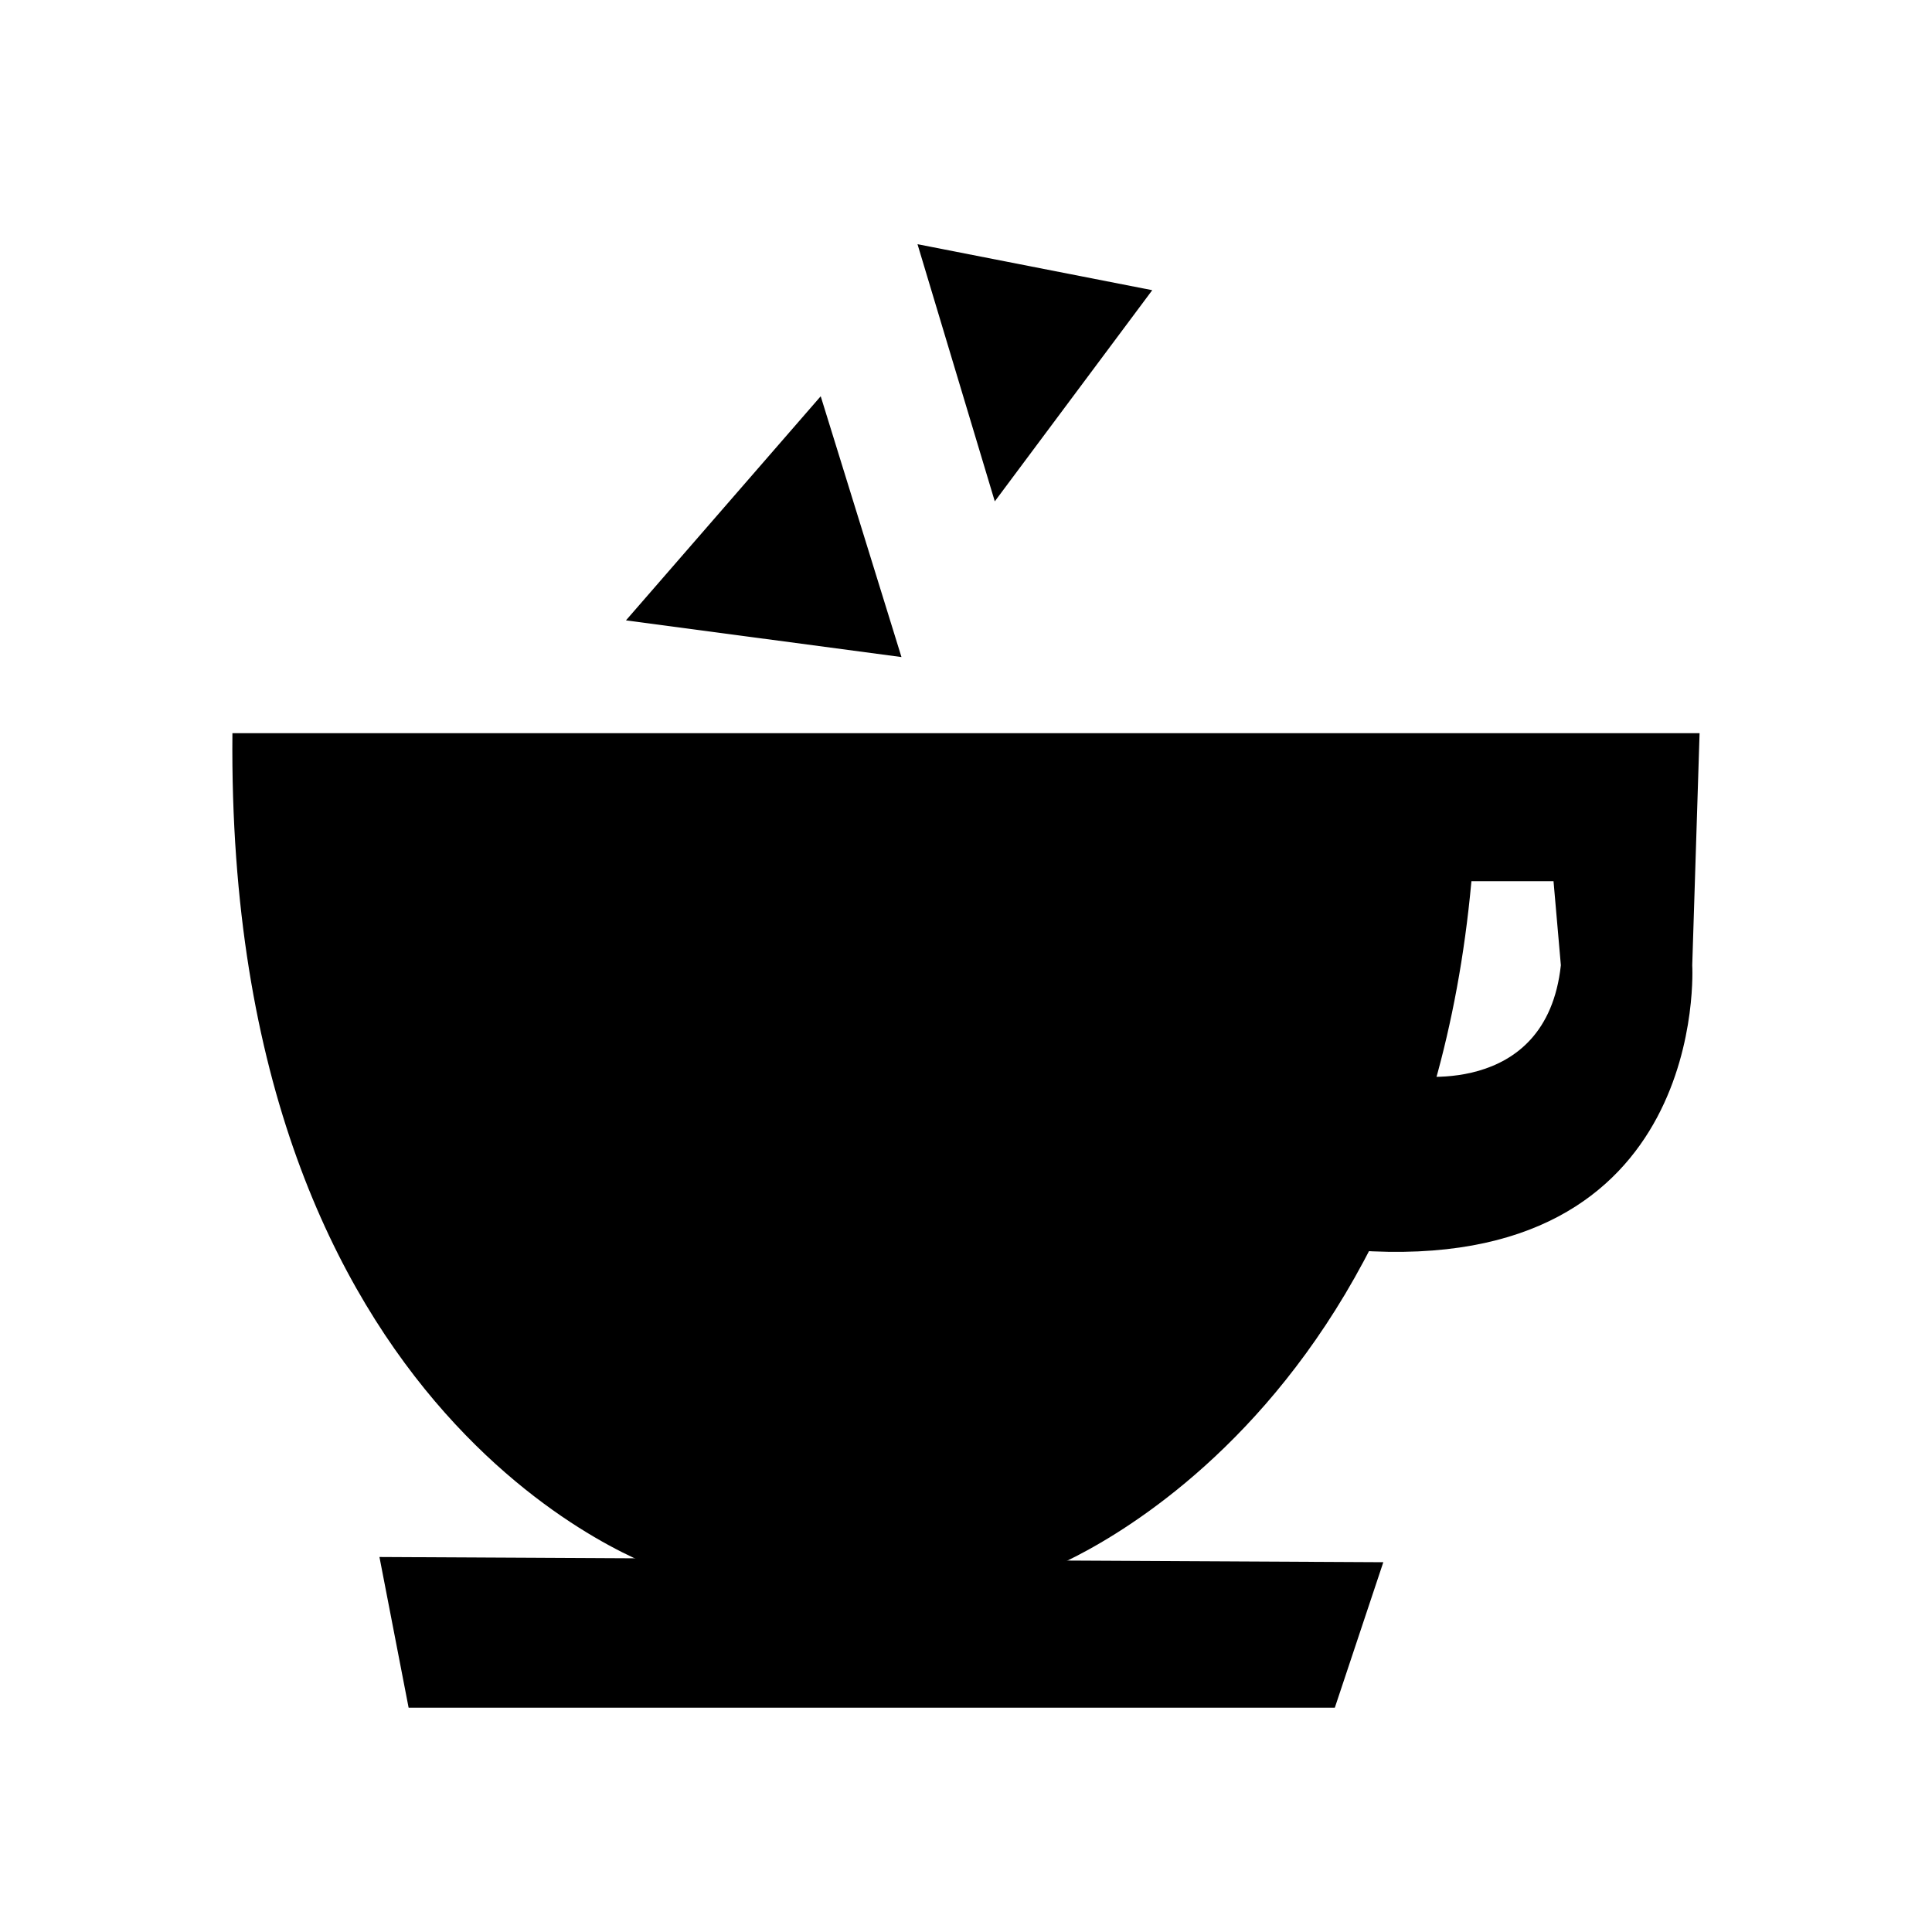
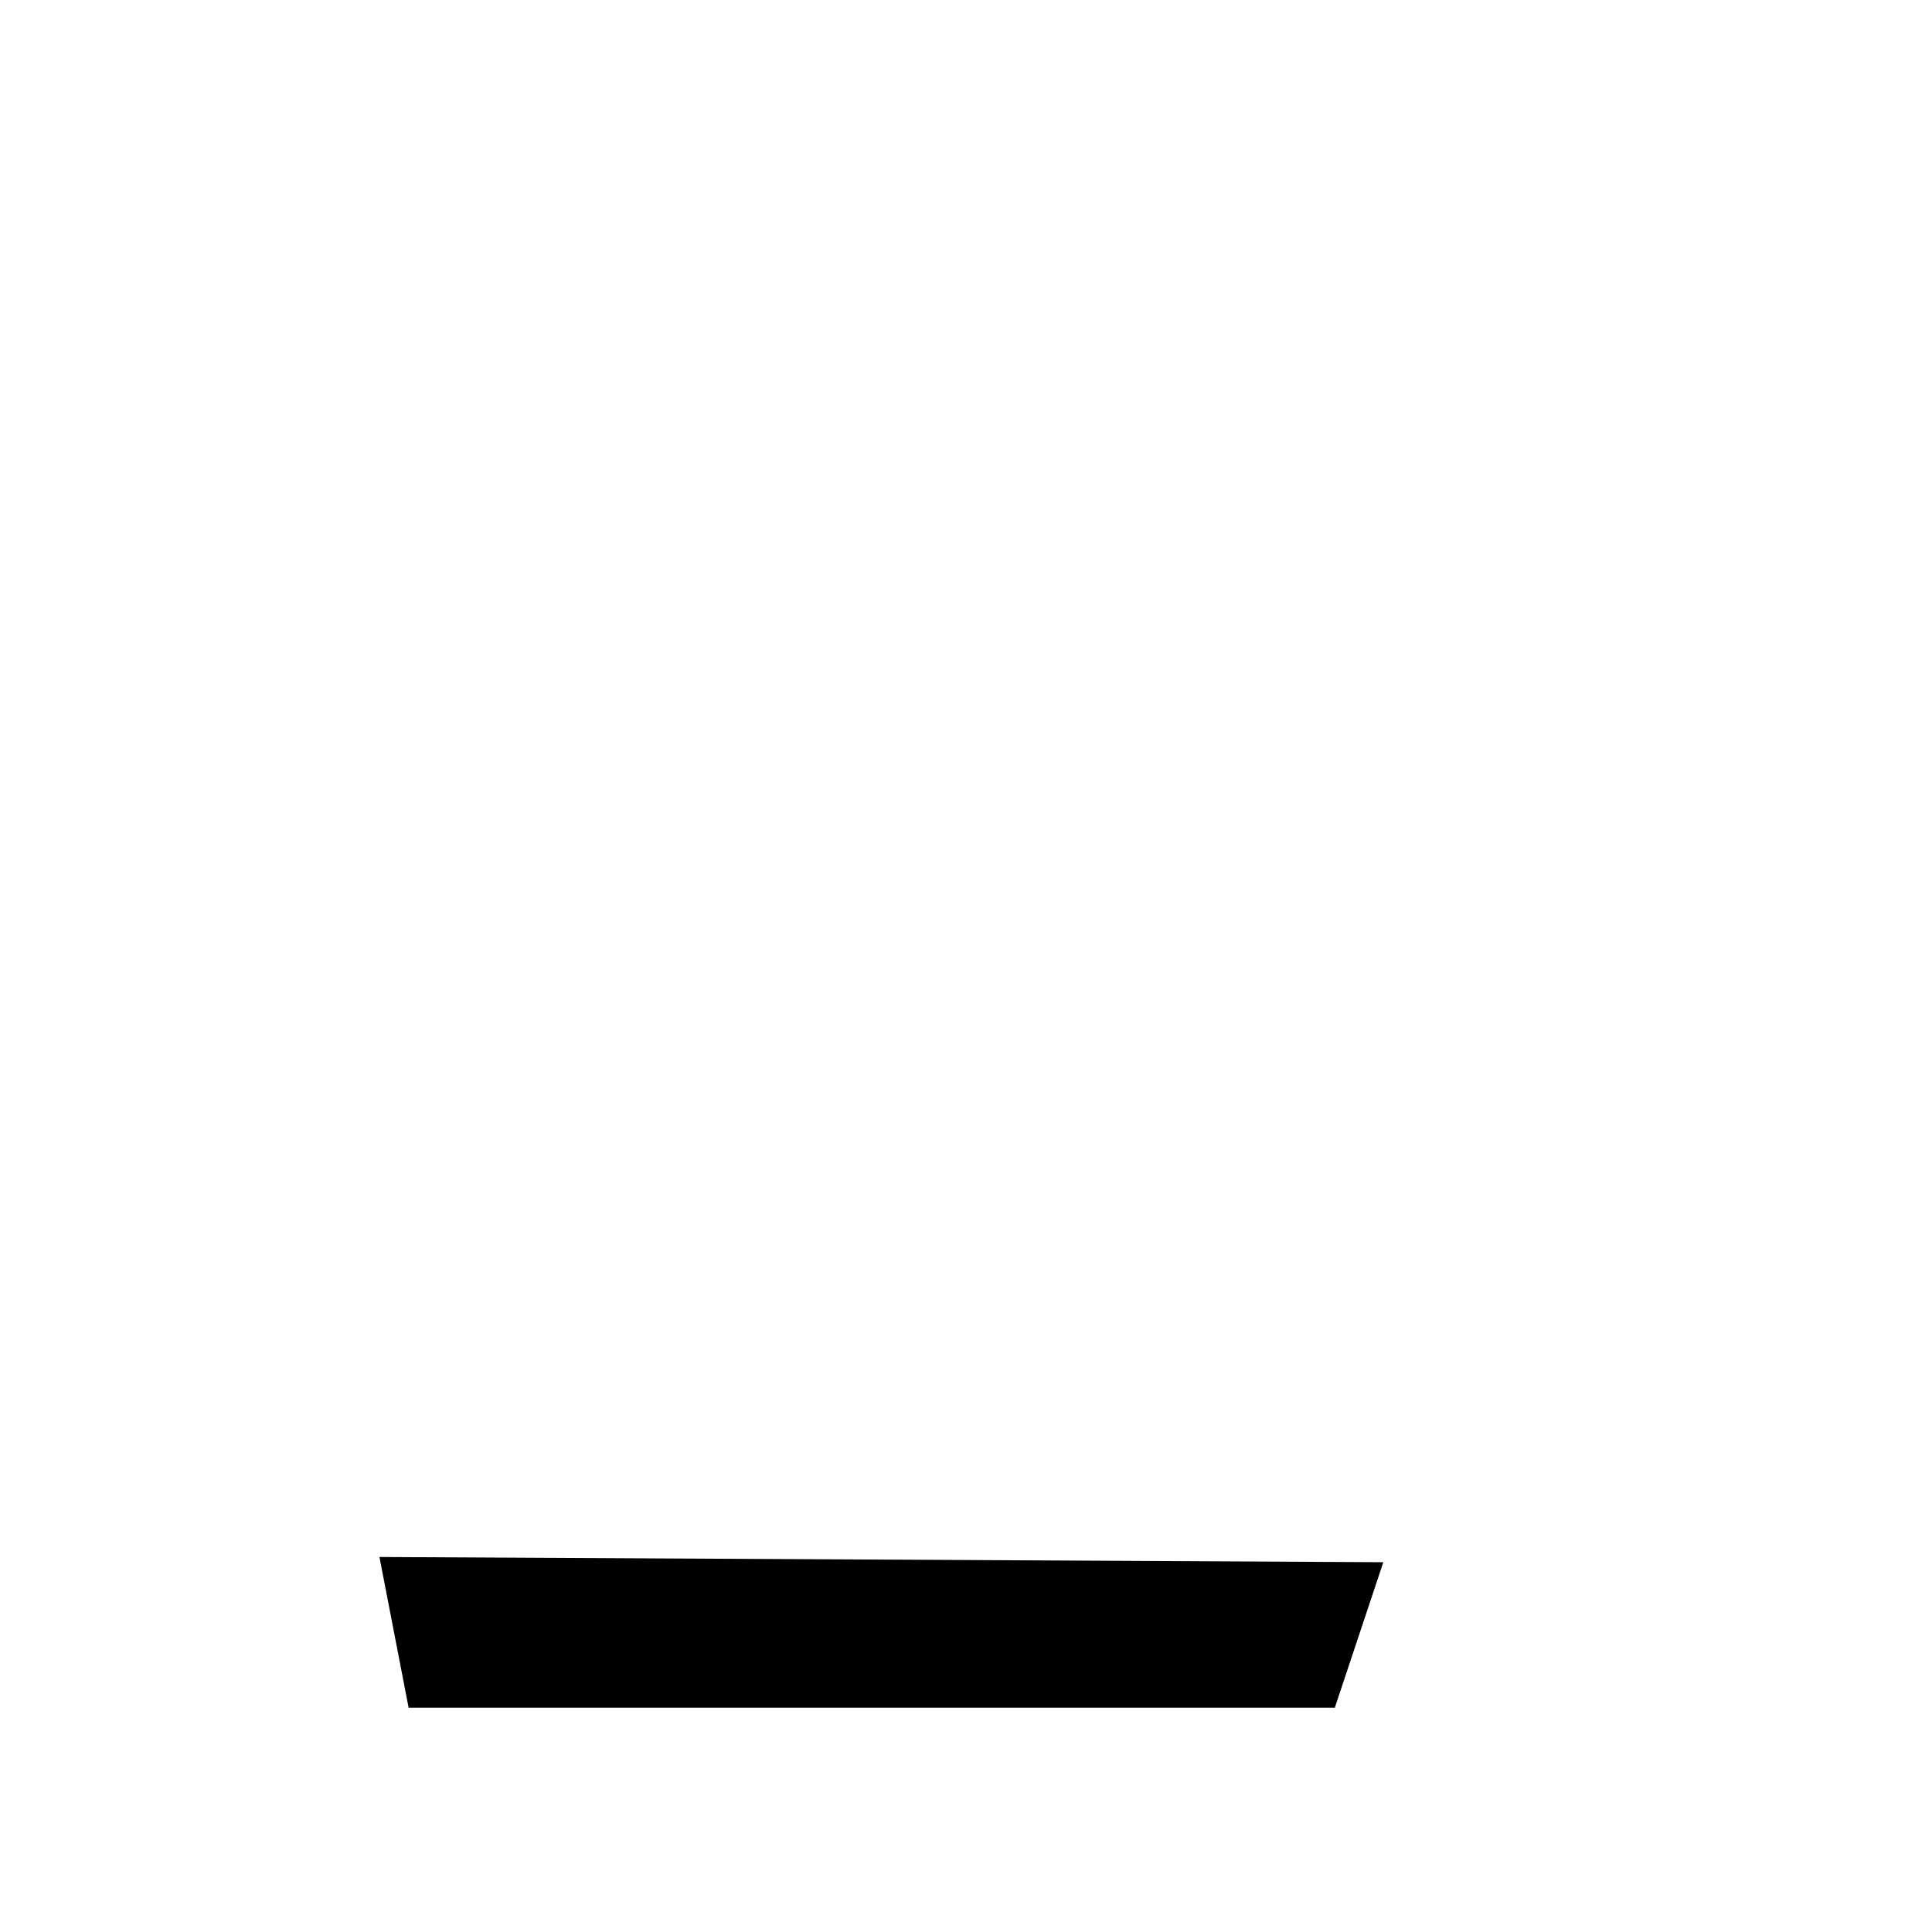
<svg xmlns="http://www.w3.org/2000/svg" id="Layer_18" width="100" height="100" viewBox="0 0 100 100">
  <defs>
    <style>.cls-1{fill:#000;stroke-width:0px;}</style>
  </defs>
-   <path class="cls-1" d="M12.03,37.95c-.34,36.08,22.26,43.3,22.26,43.3h19.89s22.78-8.42,22.26-43.3H12.03Z" />
-   <path class="cls-1" d="M76.44,37.95h11.53l-.38,12.01s.95,16.08-17.4,14.76l2.65-9.08s7.19,1.32,7.95-5.68l-.38-4.35h-5.68l1.71-7.66Z" />
  <polygon class="cls-1" points="69.09 88.39 21.15 88.39 19.64 80.59 71.6 80.86 69.09 88.39" />
-   <polygon class="cls-1" points="47.49 12.64 59.64 15.02 51.49 25.95 47.49 12.64" />
-   <polygon class="cls-1" points="32.4 32.11 46.66 34.01 42.48 20.51 32.4 32.11" />
</svg>